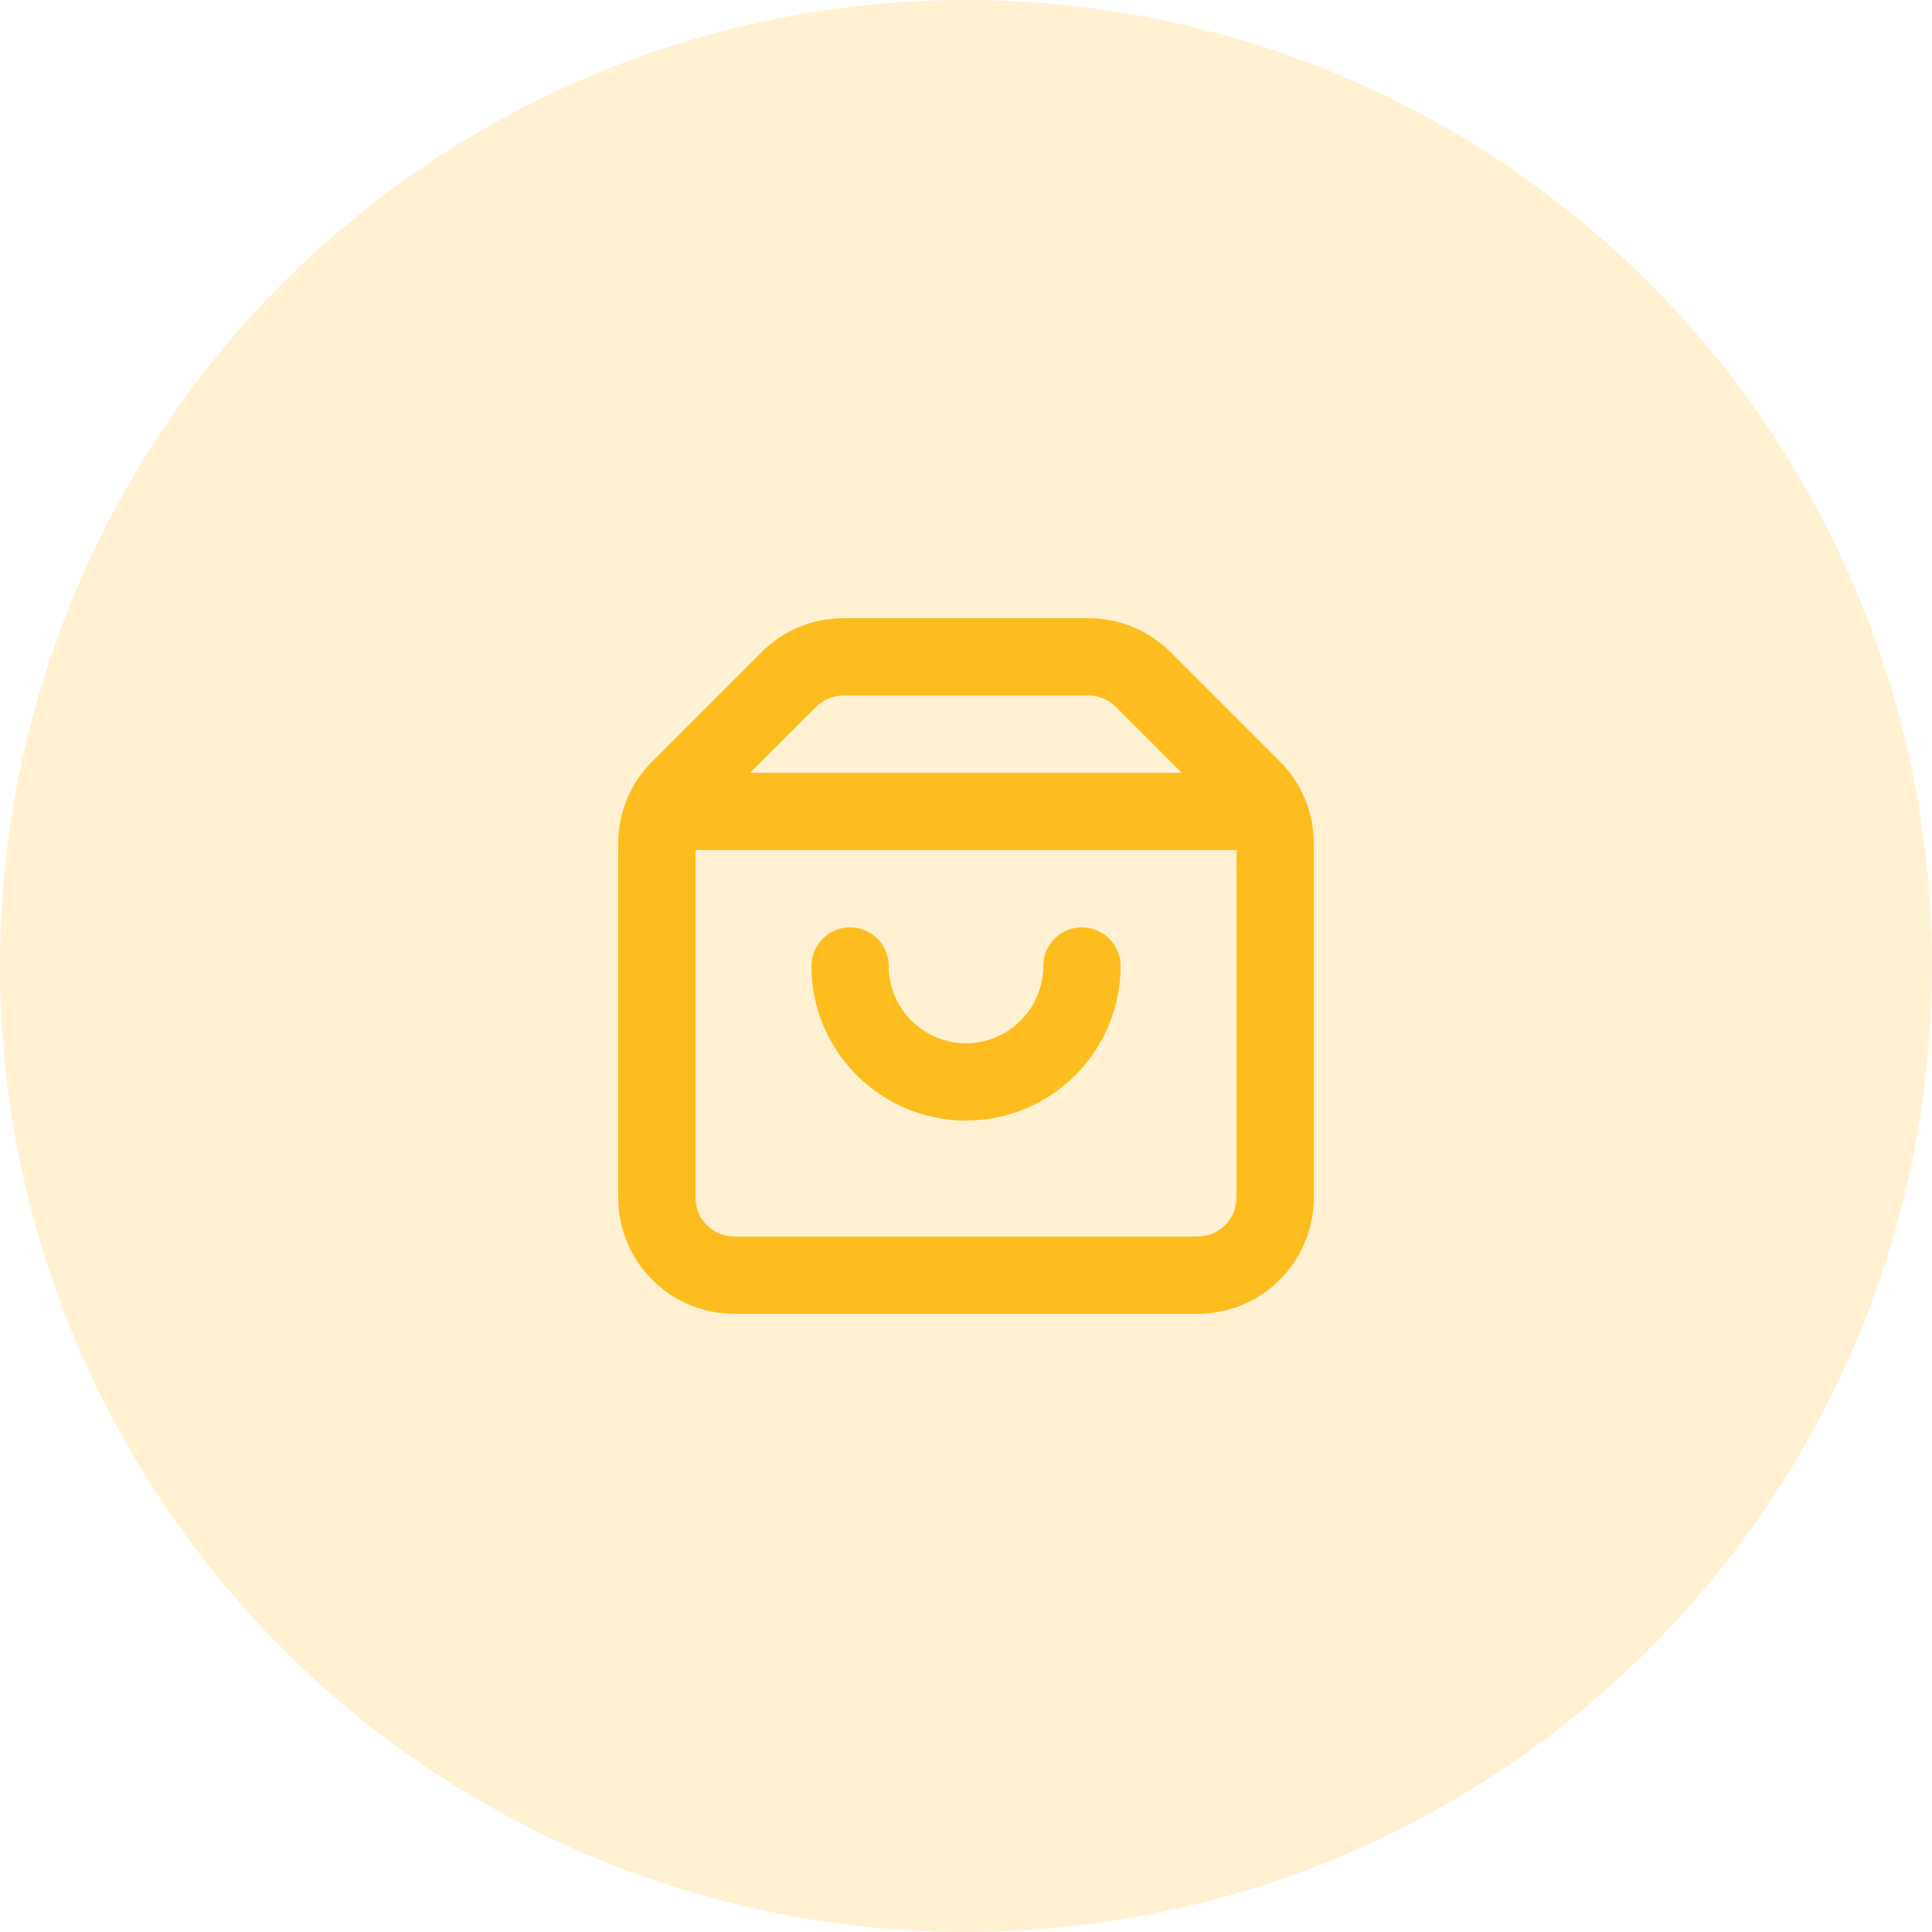
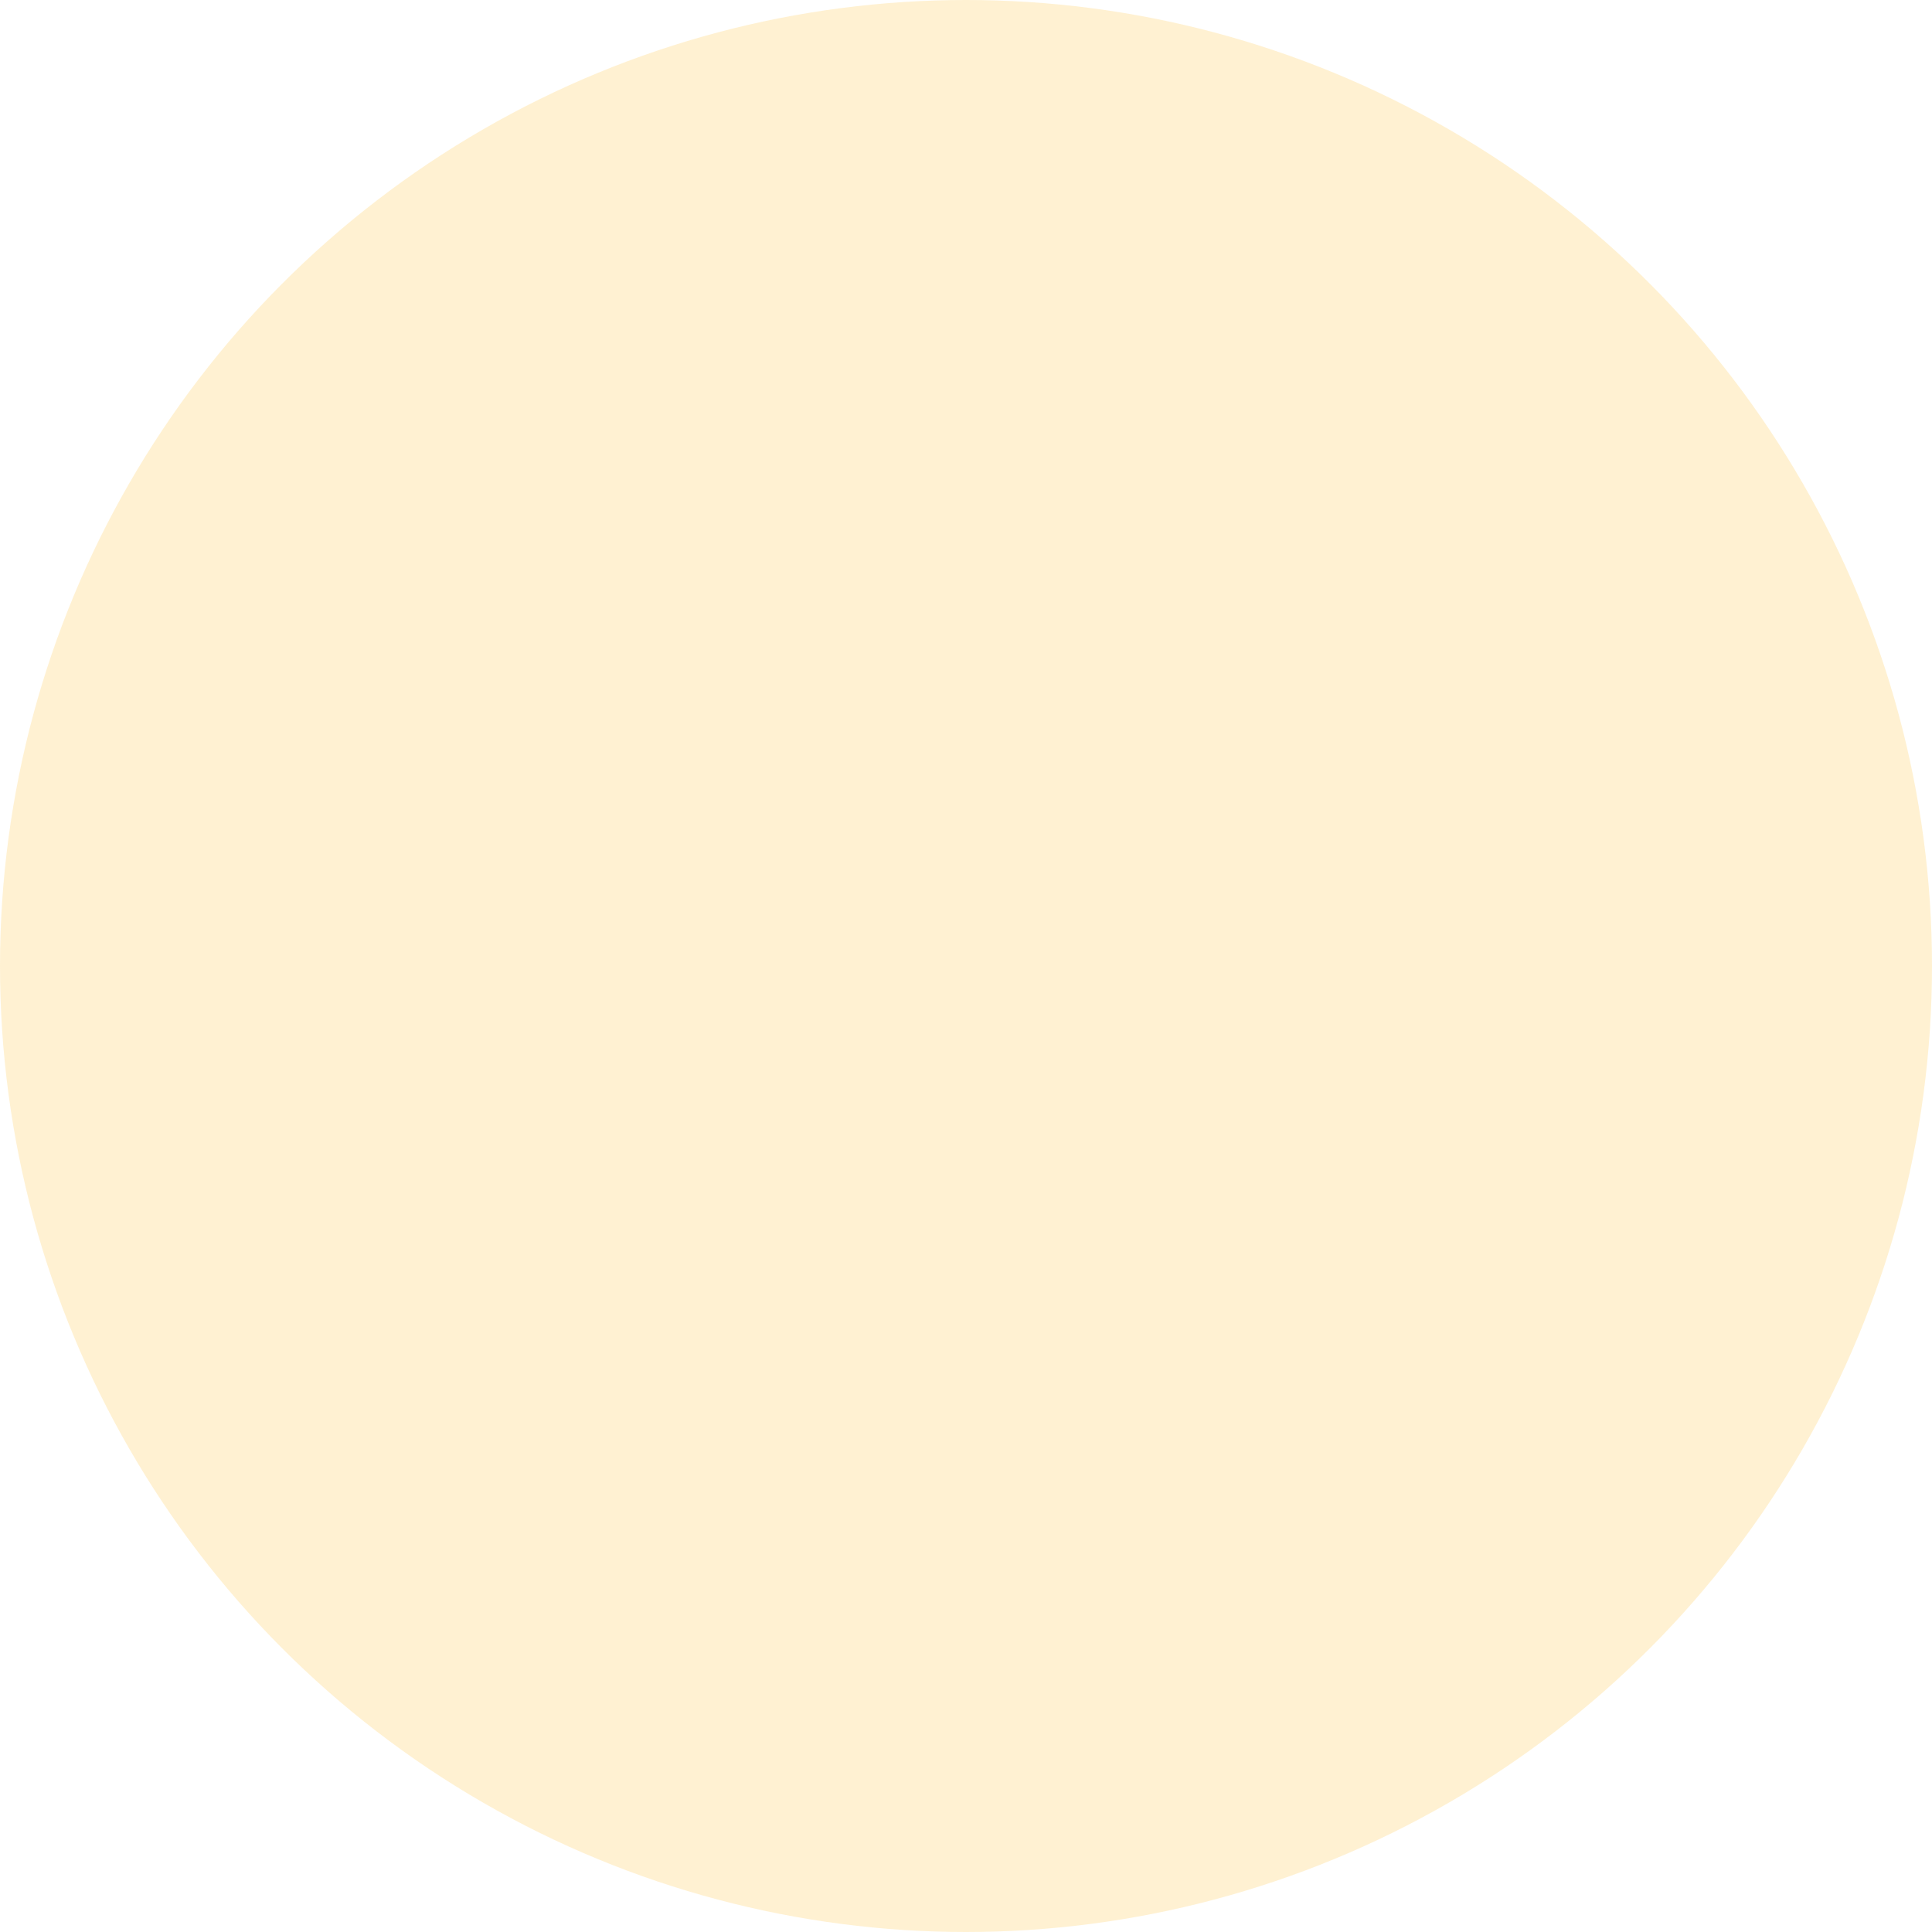
<svg xmlns="http://www.w3.org/2000/svg" width="50" height="50" viewBox="0 0 50 50" fill="none">
  <circle opacity="0.2" cx="25" cy="25" r="25" fill="#FEBD1F" />
-   <path fill-rule="evenodd" clip-rule="evenodd" d="M28 24C27.447 24 27 24.448 27 25C27 26.103 26.103 27 25 27C23.897 27 23 26.103 23 25C23 24.448 22.553 24 22 24C21.447 24 21 24.448 21 25C21 27.206 22.794 29 25 29C27.206 29 29 27.206 29 25C29 24.448 28.553 24 28 24ZM31 32H19C18.448 32 18 31.551 18 31V22H32V31C32 31.551 31.552 32 31 32ZM21.121 18.293C21.308 18.107 21.565 18 21.828 18H28.172C28.435 18 28.692 18.107 28.879 18.293L30.586 20H19.414L21.121 18.293ZM33.121 19.707L30.293 16.879C29.727 16.312 28.973 16 28.172 16H21.828C21.027 16 20.273 16.312 19.707 16.879L16.879 19.707C16.312 20.273 16 21.027 16 21.829V31C16 32.654 17.346 34 19 34H31C32.654 34 34 32.654 34 31V21.829C34 21.027 33.688 20.273 33.121 19.707Z" fill="#FEBD1F" />
</svg>